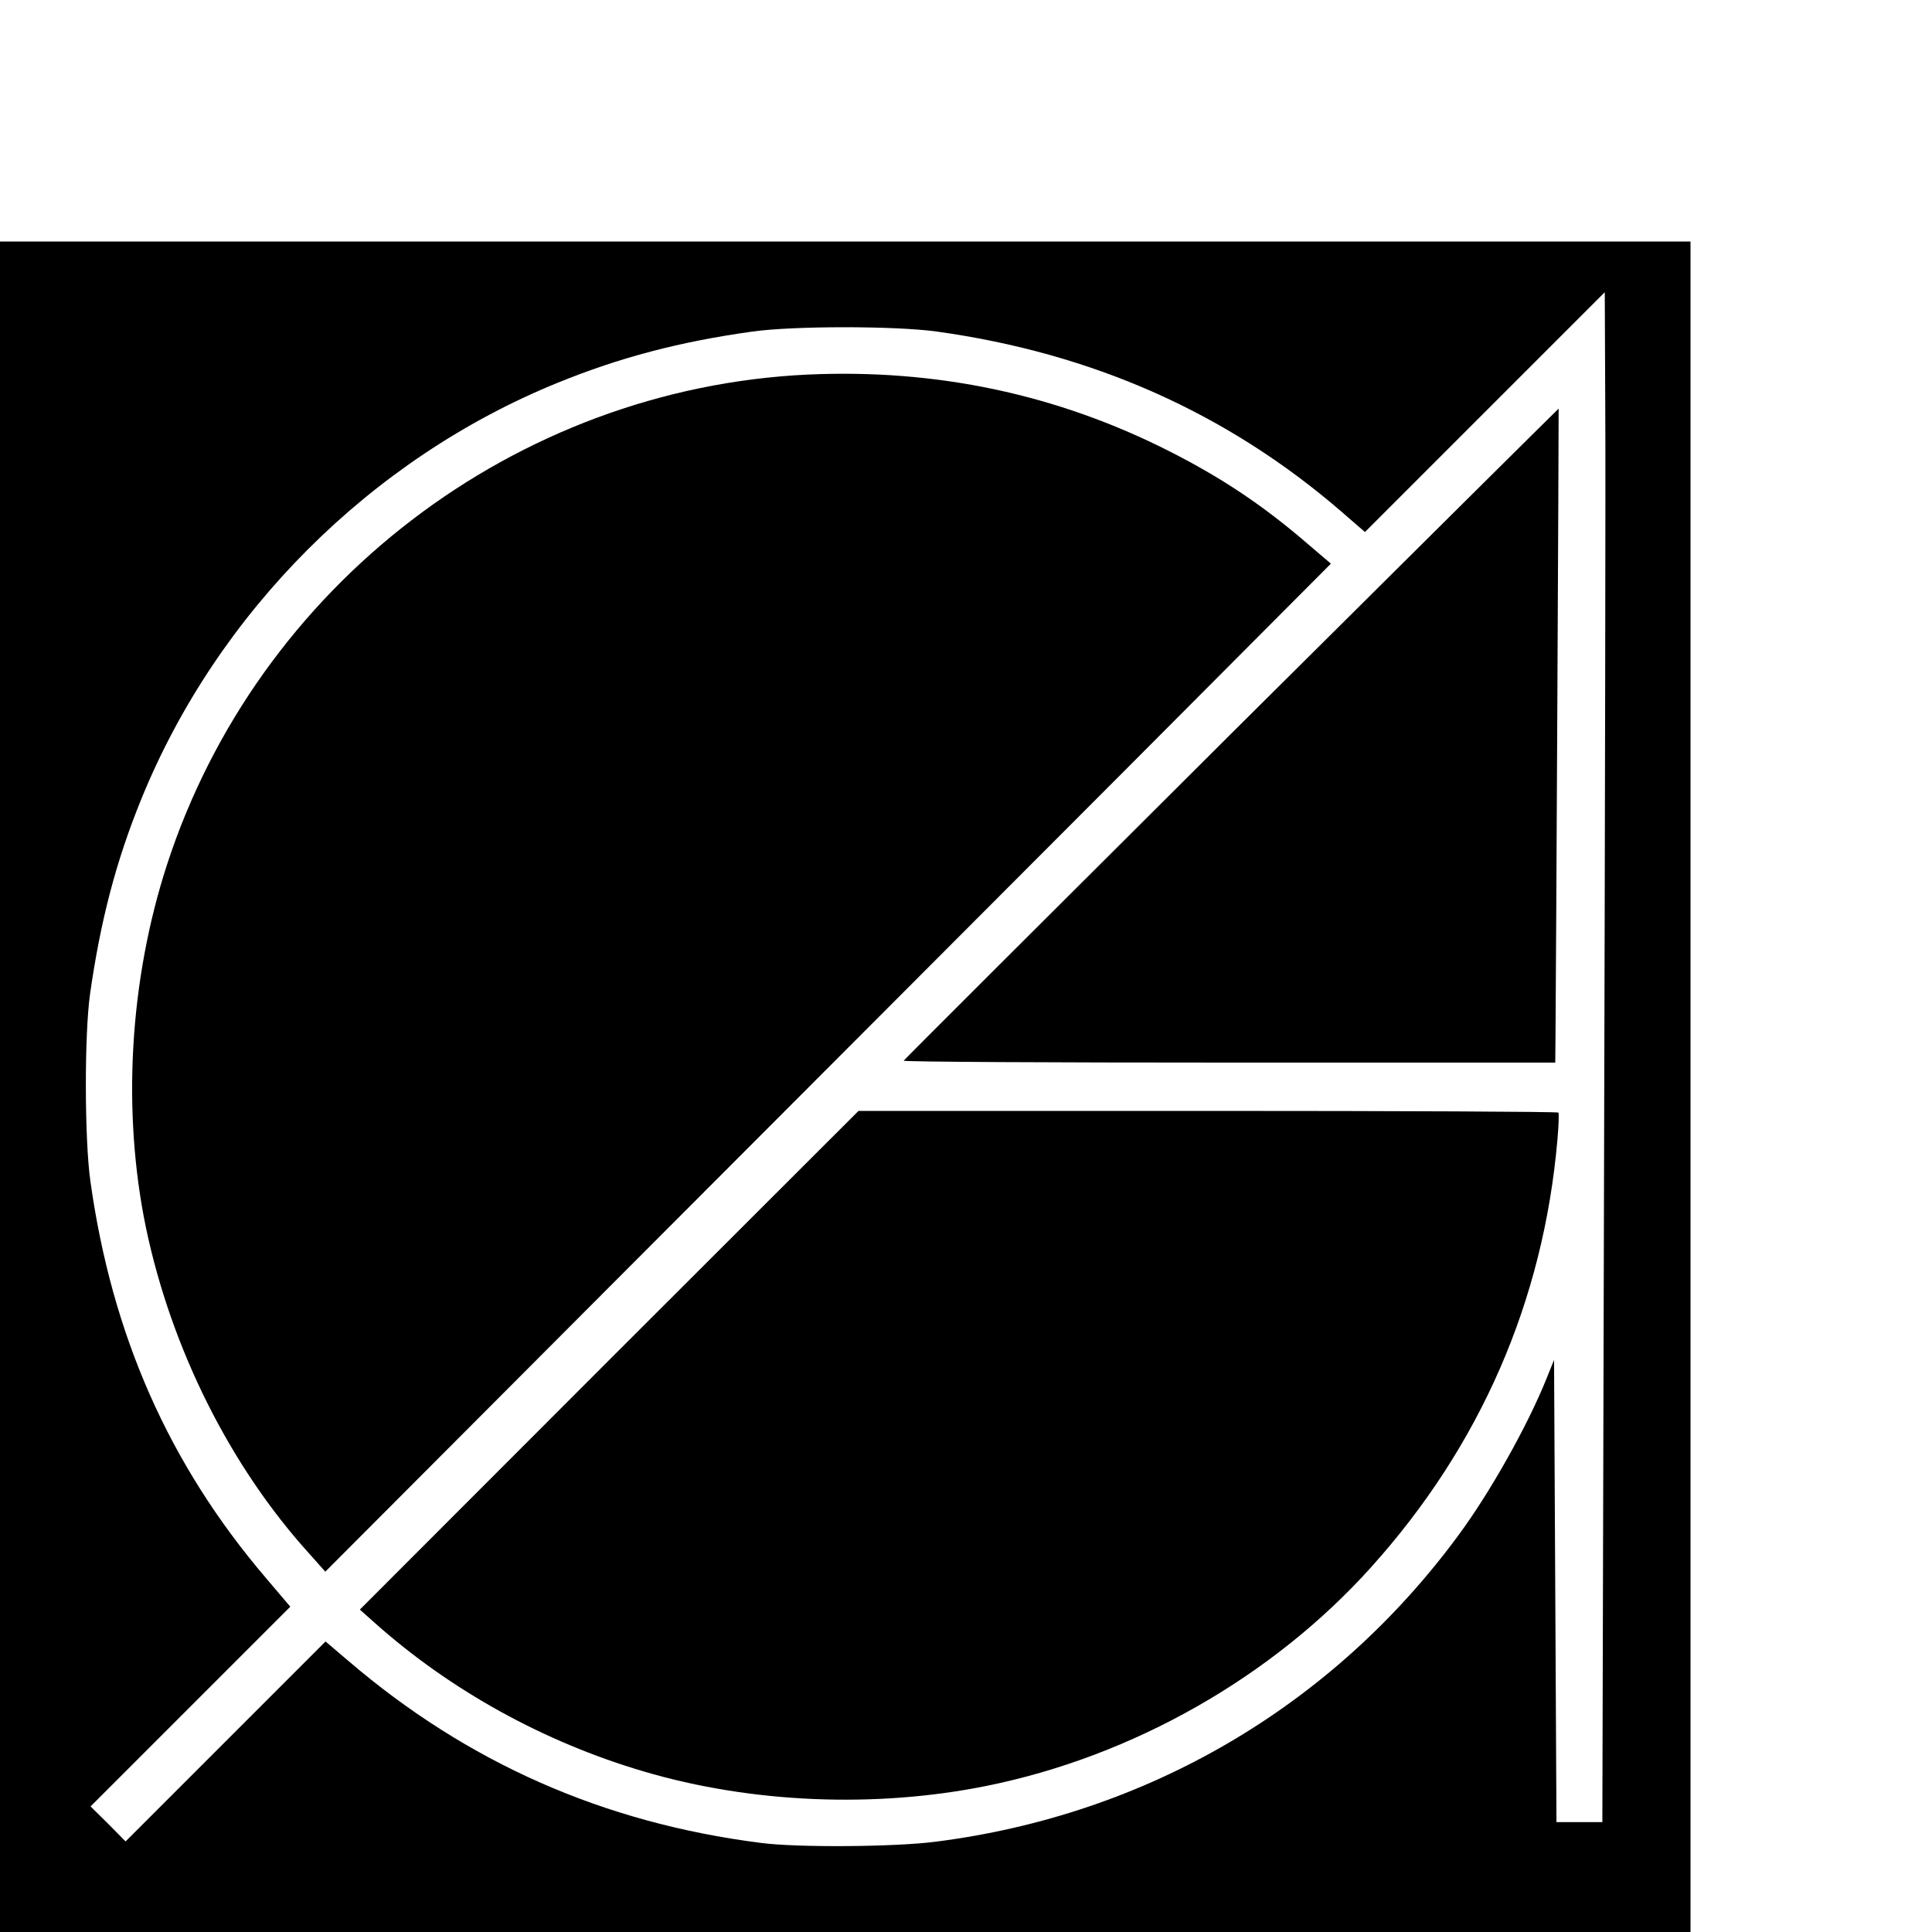
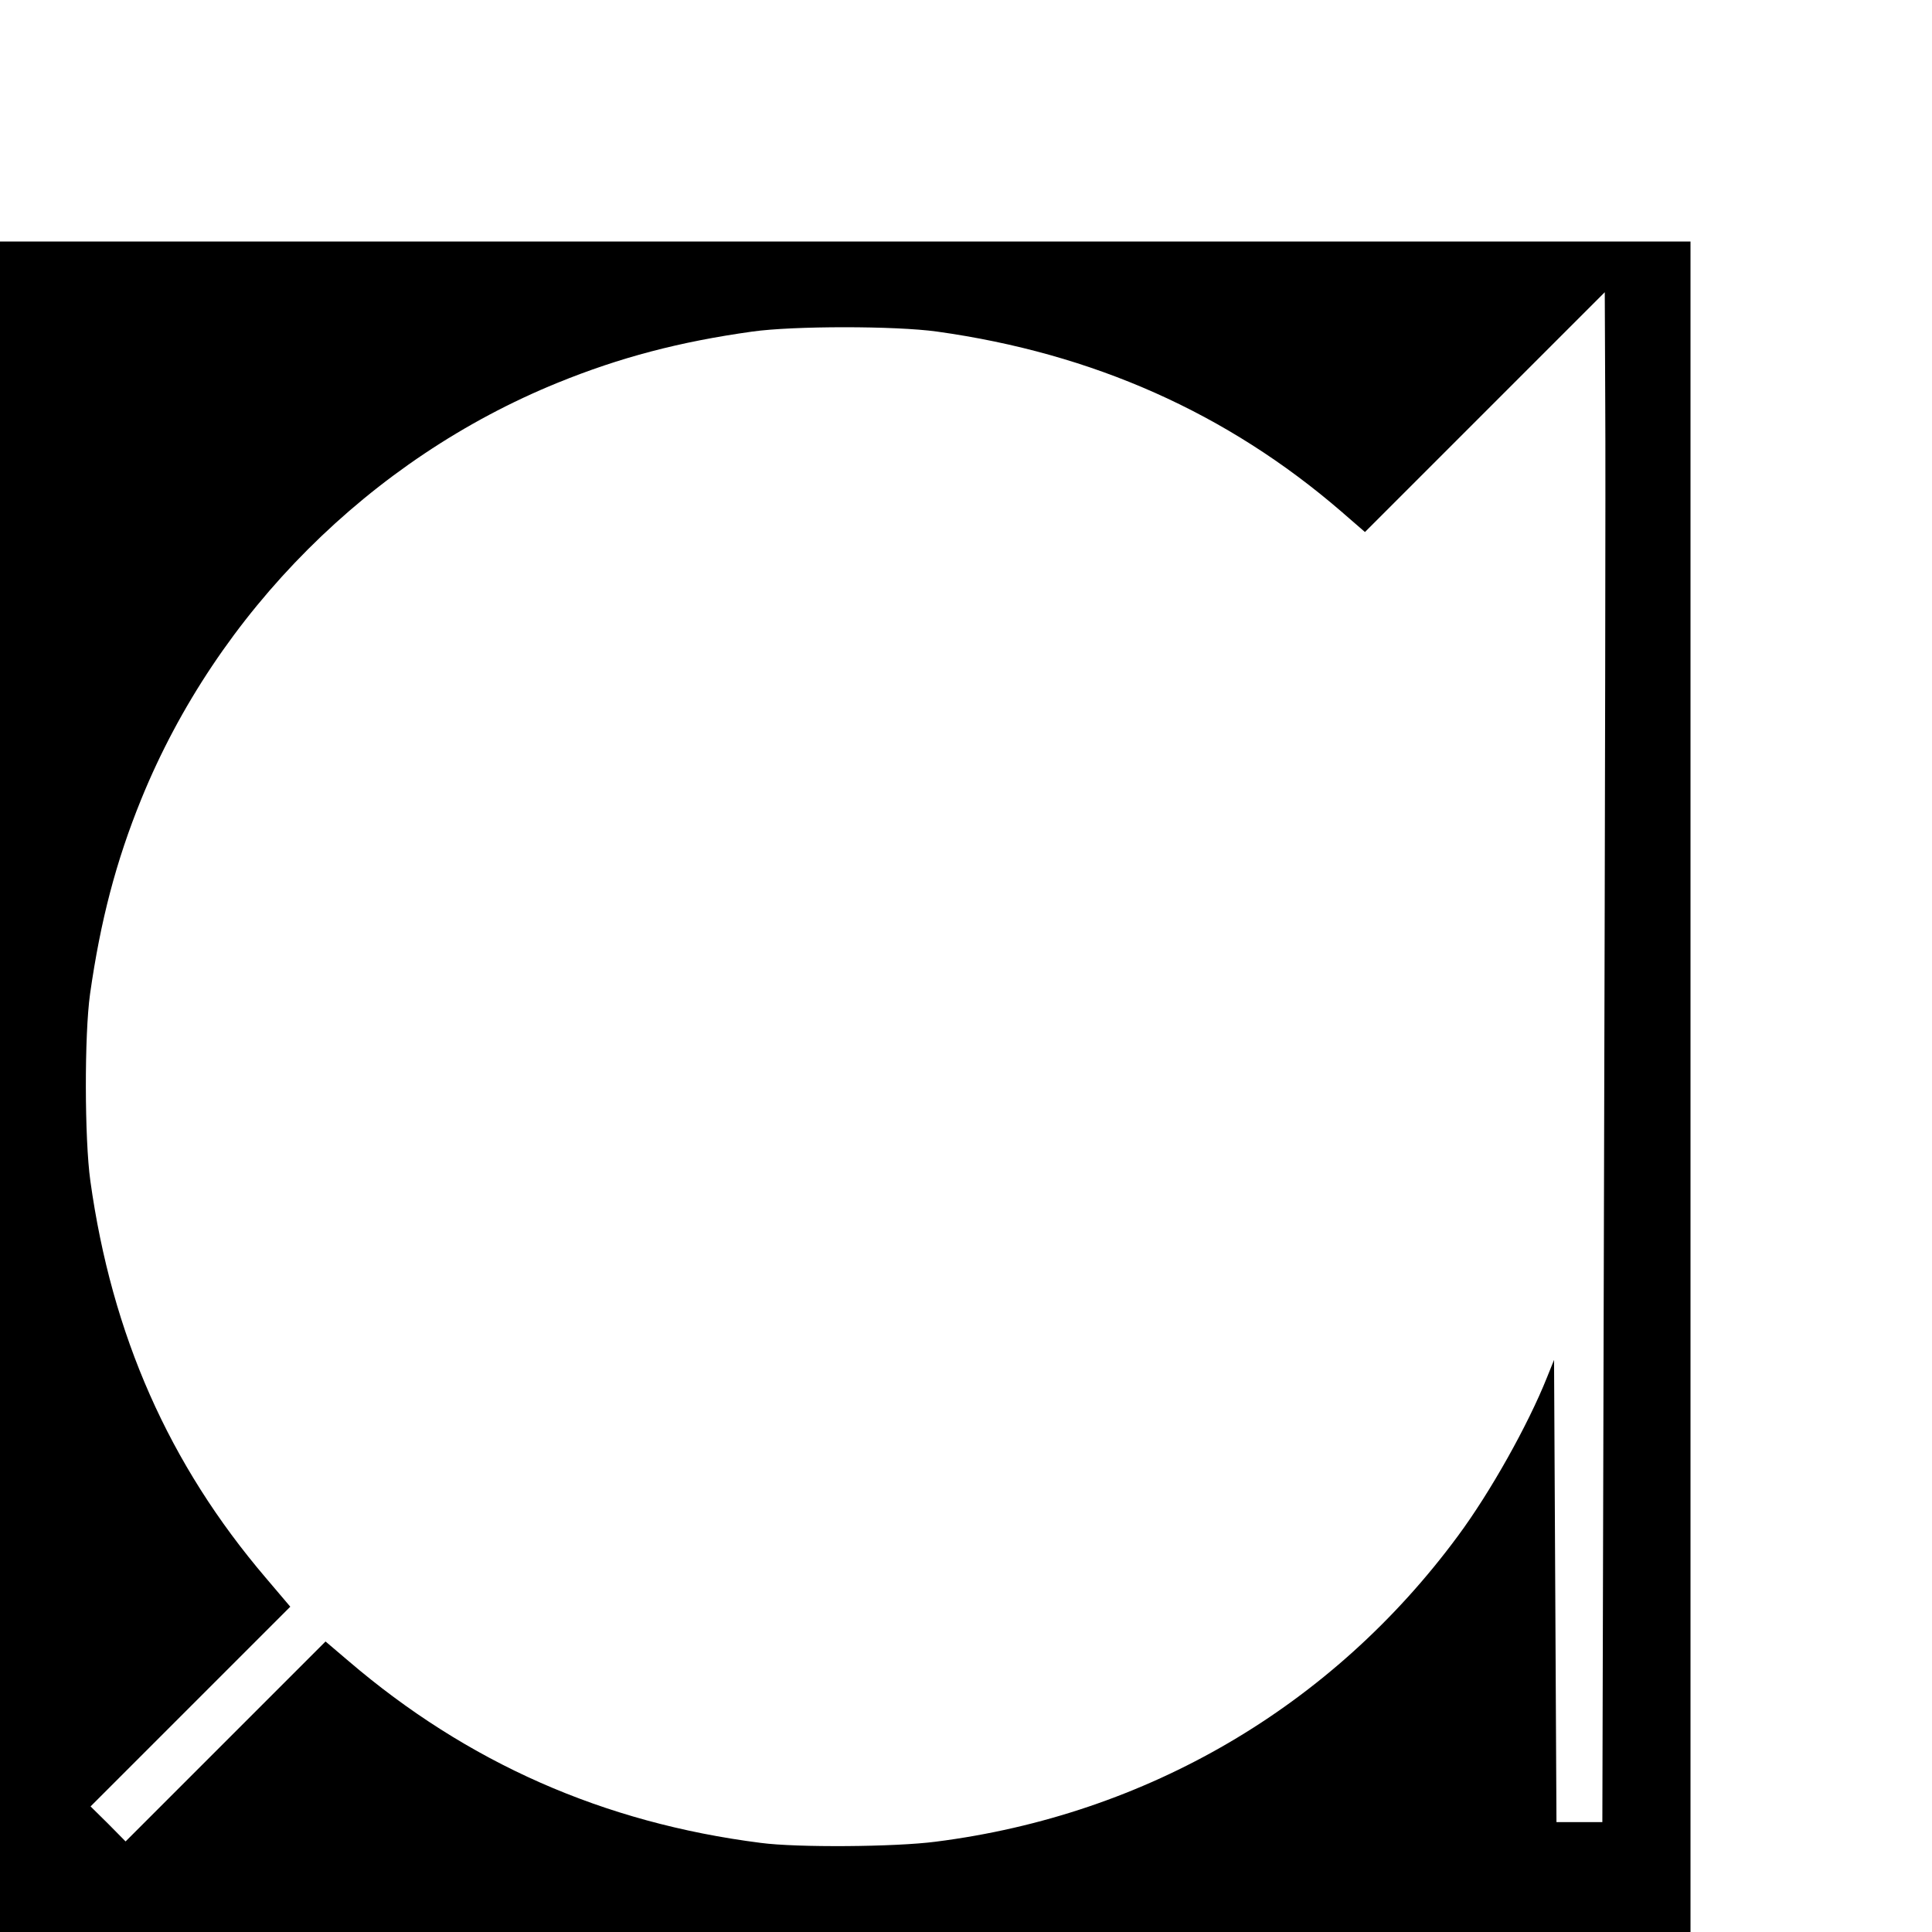
<svg xmlns="http://www.w3.org/2000/svg" version="1.0" width="16pt" height="16pt" viewBox="0 0 16 16" preserveAspectRatio="xMidYMid meet">
  <g transform="translate(0,16) scale(0.002,-0.002)" fill="#000000" stroke="none">
    <path d="M0 3500 l0 -3500 3500 0 3500 0 0 3500 0 3500 -3500 0 -3500 0 0 -3500z m6642 -345 l-7 -2700 -95 0 -95 0 -5 957 -5 957 -29 -72 c-79 -198 -235 -476 -369 -657 -521 -706 -1288 -1155 -2162 -1266 -167 -22 -576 -25 -725 -5 -652 83 -1215 332 -1708 754 l-94 80 -414 -414 -414 -414 -72 73 -73 72 414 414 413 413 -101 119 c-401 470 -638 1005 -727 1645 -24 172 -25 604 -1 774 43 302 107 548 212 806 315 774 950 1409 1724 1724 258 105 505 170 806 212 170 24 593 24 765 0 646 -90 1201 -337 1674 -745 l98 -85 497 497 496 496 2 -467 c2 -258 -1 -1683 -5 -3168z" />
-     <path d="M3345 6449 c-1211 -57 -2278 -873 -2654 -2031 -155 -478 -186 -1019 -87 -1500 105 -502 349 -991 679 -1354 l64 -72 1209 1212 c665 666 1602 1605 2082 2086 l873 876 -88 75 c-188 163 -361 279 -582 391 -466 236 -964 341 -1496 317z" />
-     <path d="M5099 4963 c-745 -742 -1355 -1351 -1357 -1355 -2 -5 604 -8 1347 -8 l1351 0 1 108 c2 212 14 2597 13 2600 0 1 -610 -604 -1355 -1345z" />
-     <path d="M2522 2368 l-1032 -1033 63 -56 c313 -279 701 -493 1112 -614 446 -132 960 -153 1420 -60 605 122 1184 451 1592 905 453 503 714 1103 772 1771 5 57 7 107 4 112 -2 4 -655 7 -1451 7 l-1447 0 -1033 -1032z" />
  </g>
</svg>